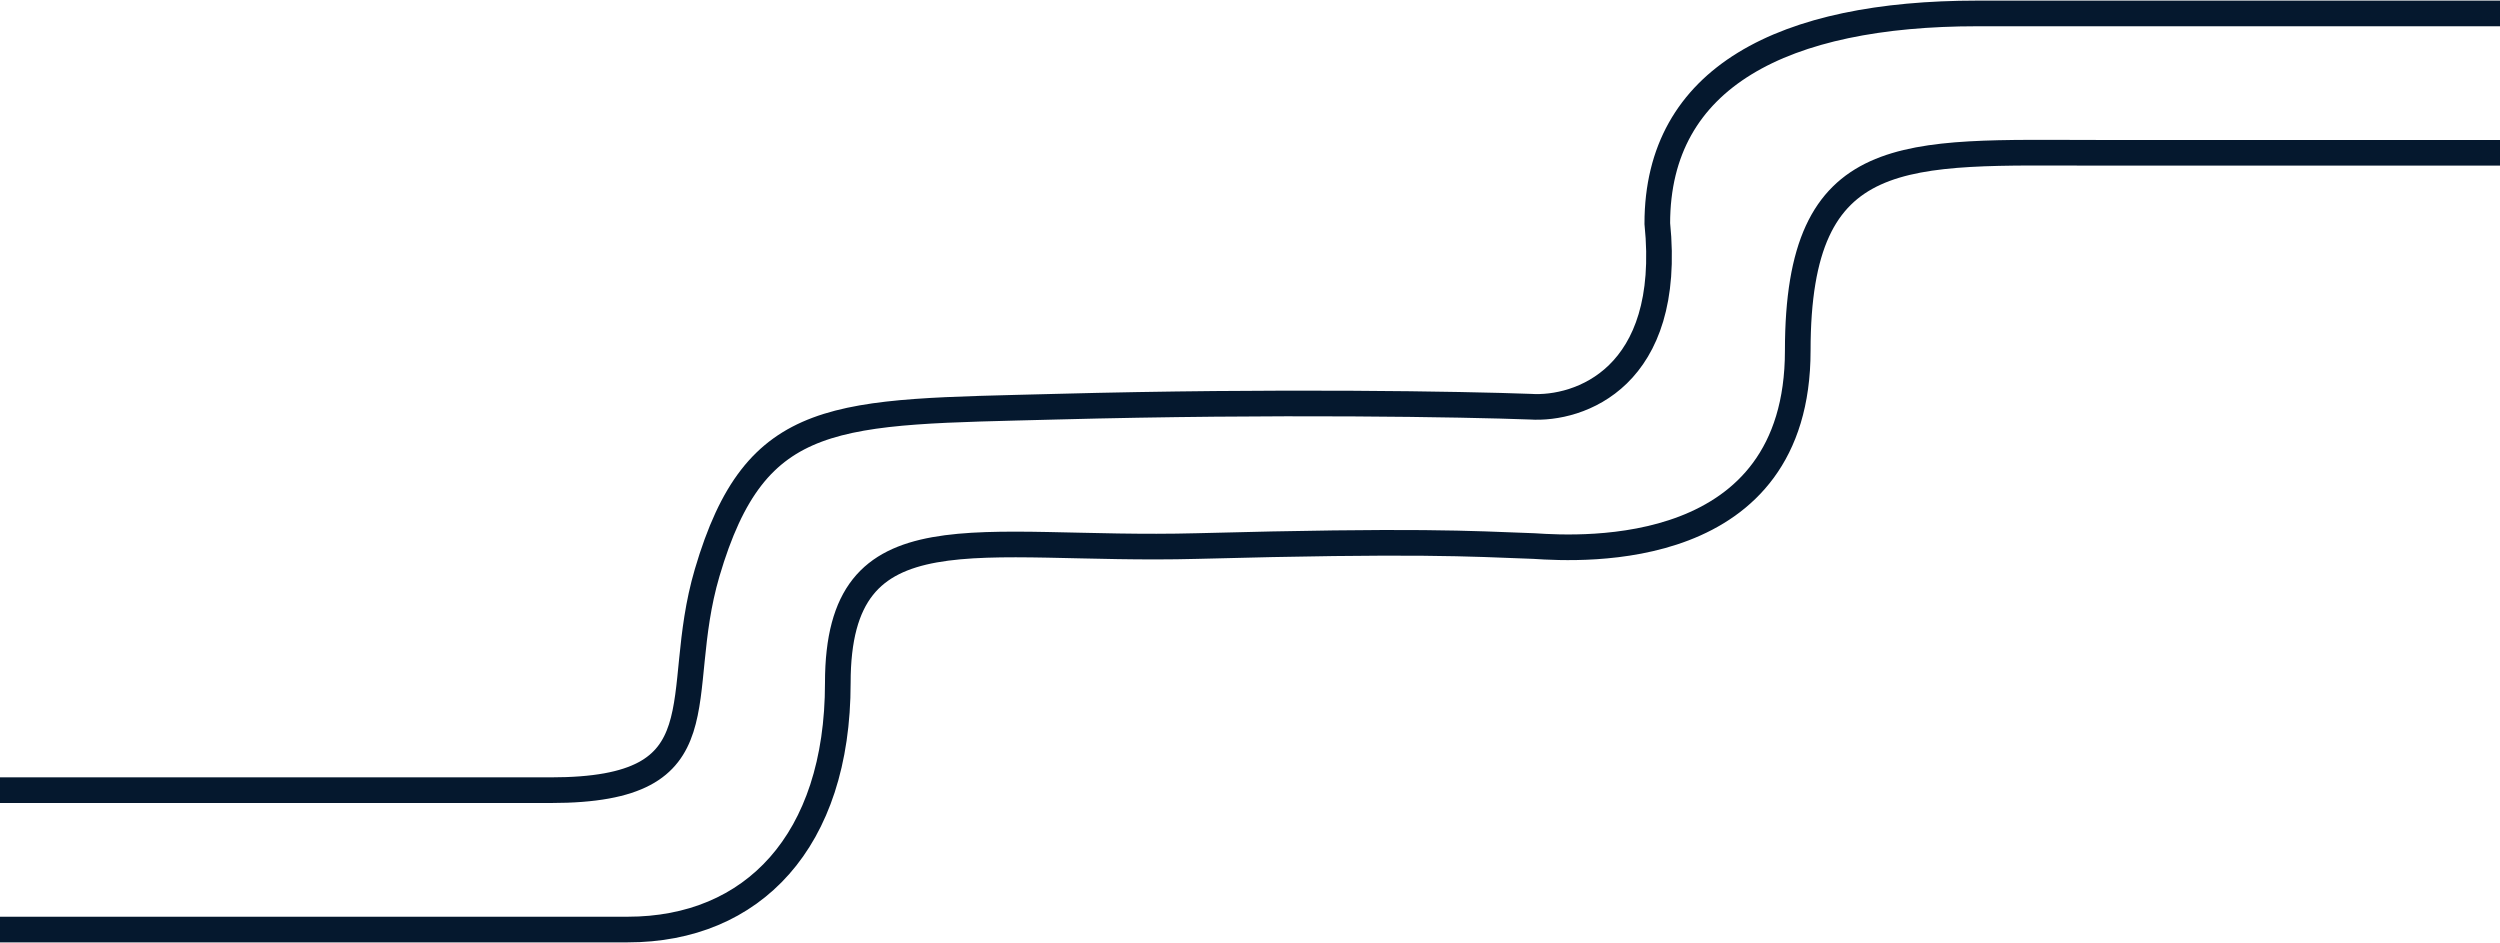
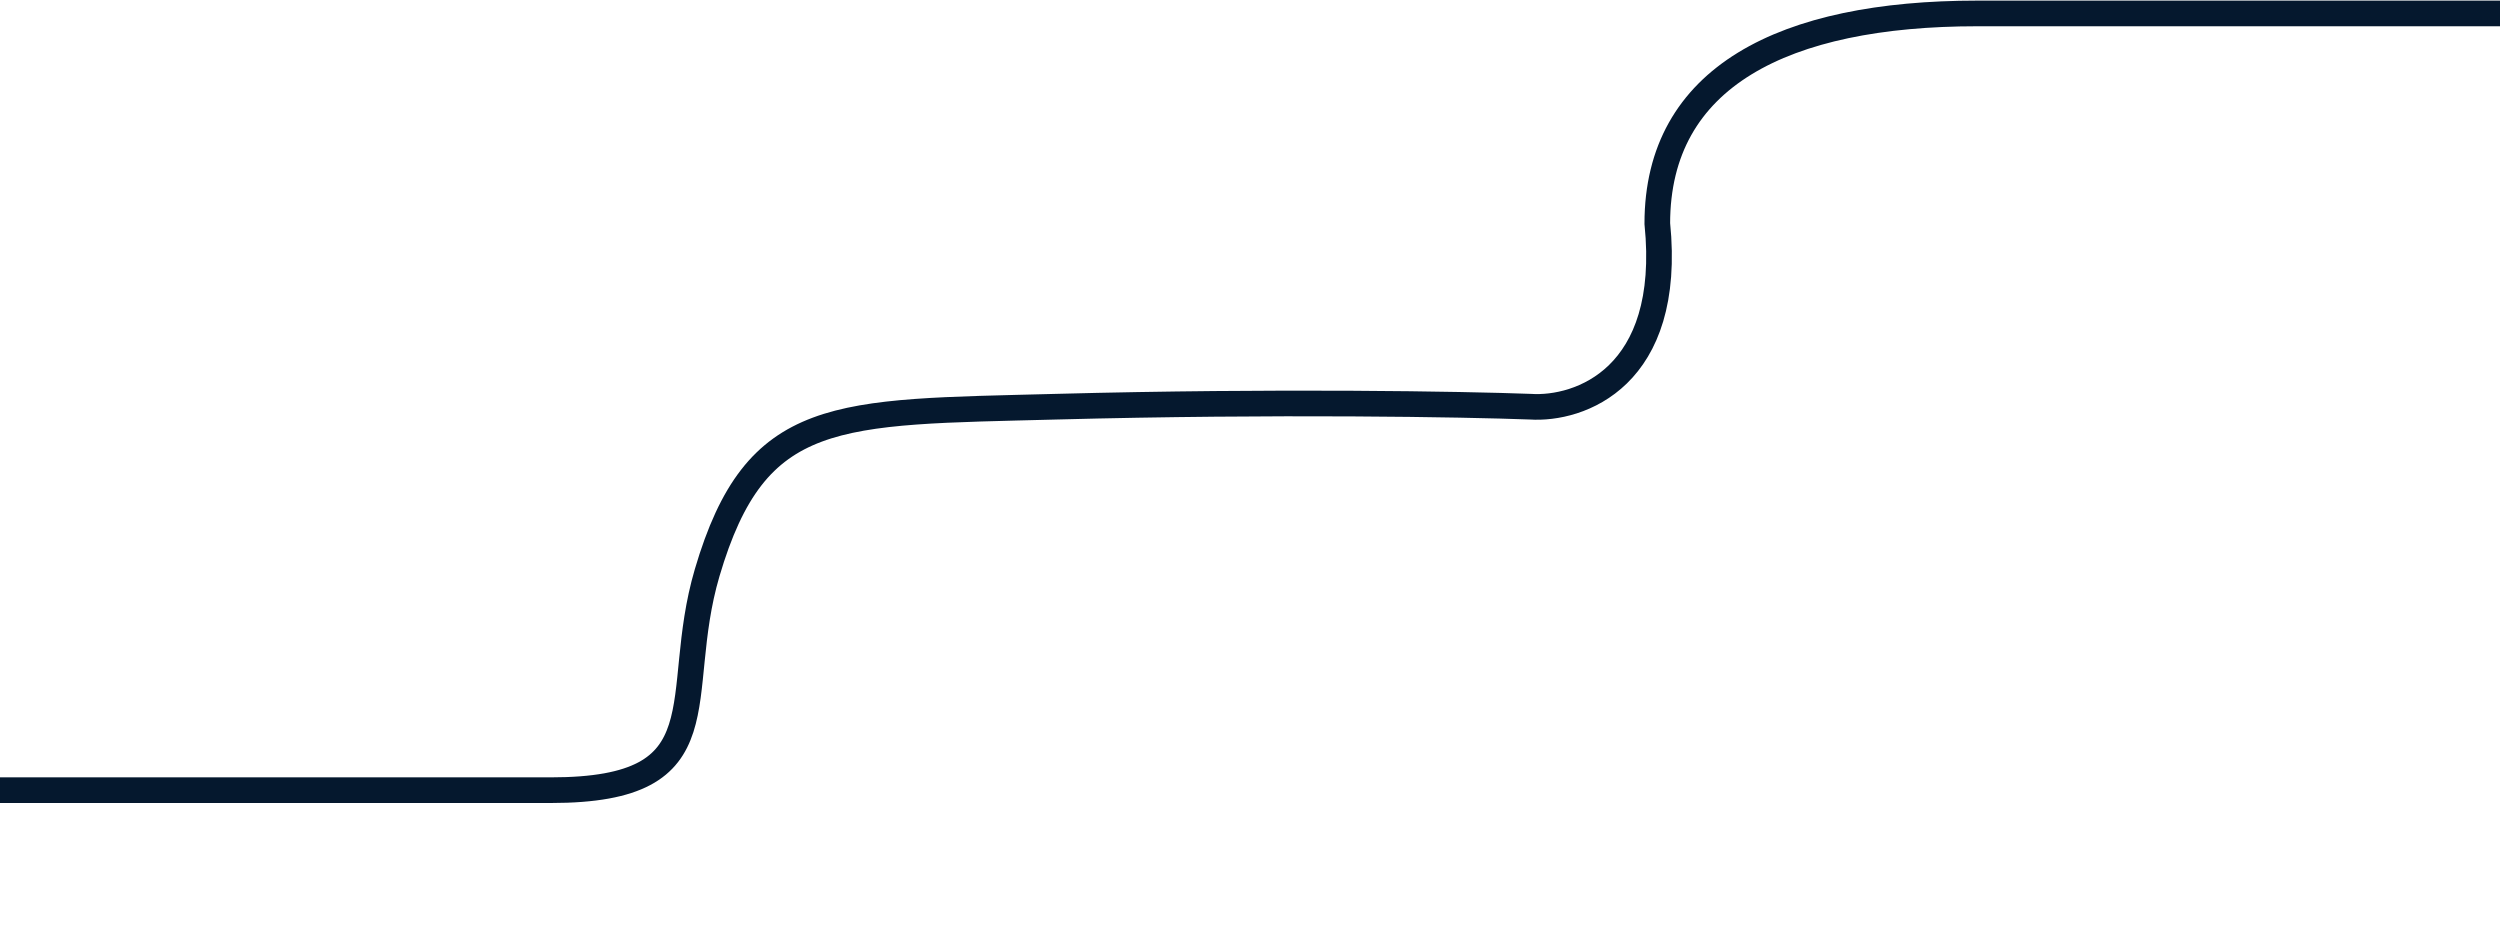
<svg xmlns="http://www.w3.org/2000/svg" width="2047" height="772" viewBox="0 0 2047 772" fill="none">
  <path d="M-753 647H451C595 647 549 571 579 469C619 333 684.2 337.8 865 333C1045.8 328.2 1199 331 1253 333C1293 335.667 1369.8 309.4 1357 183C1357 63 1460.6 11 1619 11C1777.4 11 2087 11 2127 11" stroke="#05182E" stroke-width="21" />
-   <path d="M-722 761.109H514C616 761.109 686 689.109 686 559.109C686 413.179 799.2 451.909 980 447.109C1160.8 442.309 1202 445.109 1256 447.109C1296 449.775 1472 459.109 1472 287.109C1472 115.109 1559.6 125.109 1718 125.109C1876.4 125.109 2069 125.109 2109 125.109" stroke="#05182E" stroke-width="21" />
</svg>